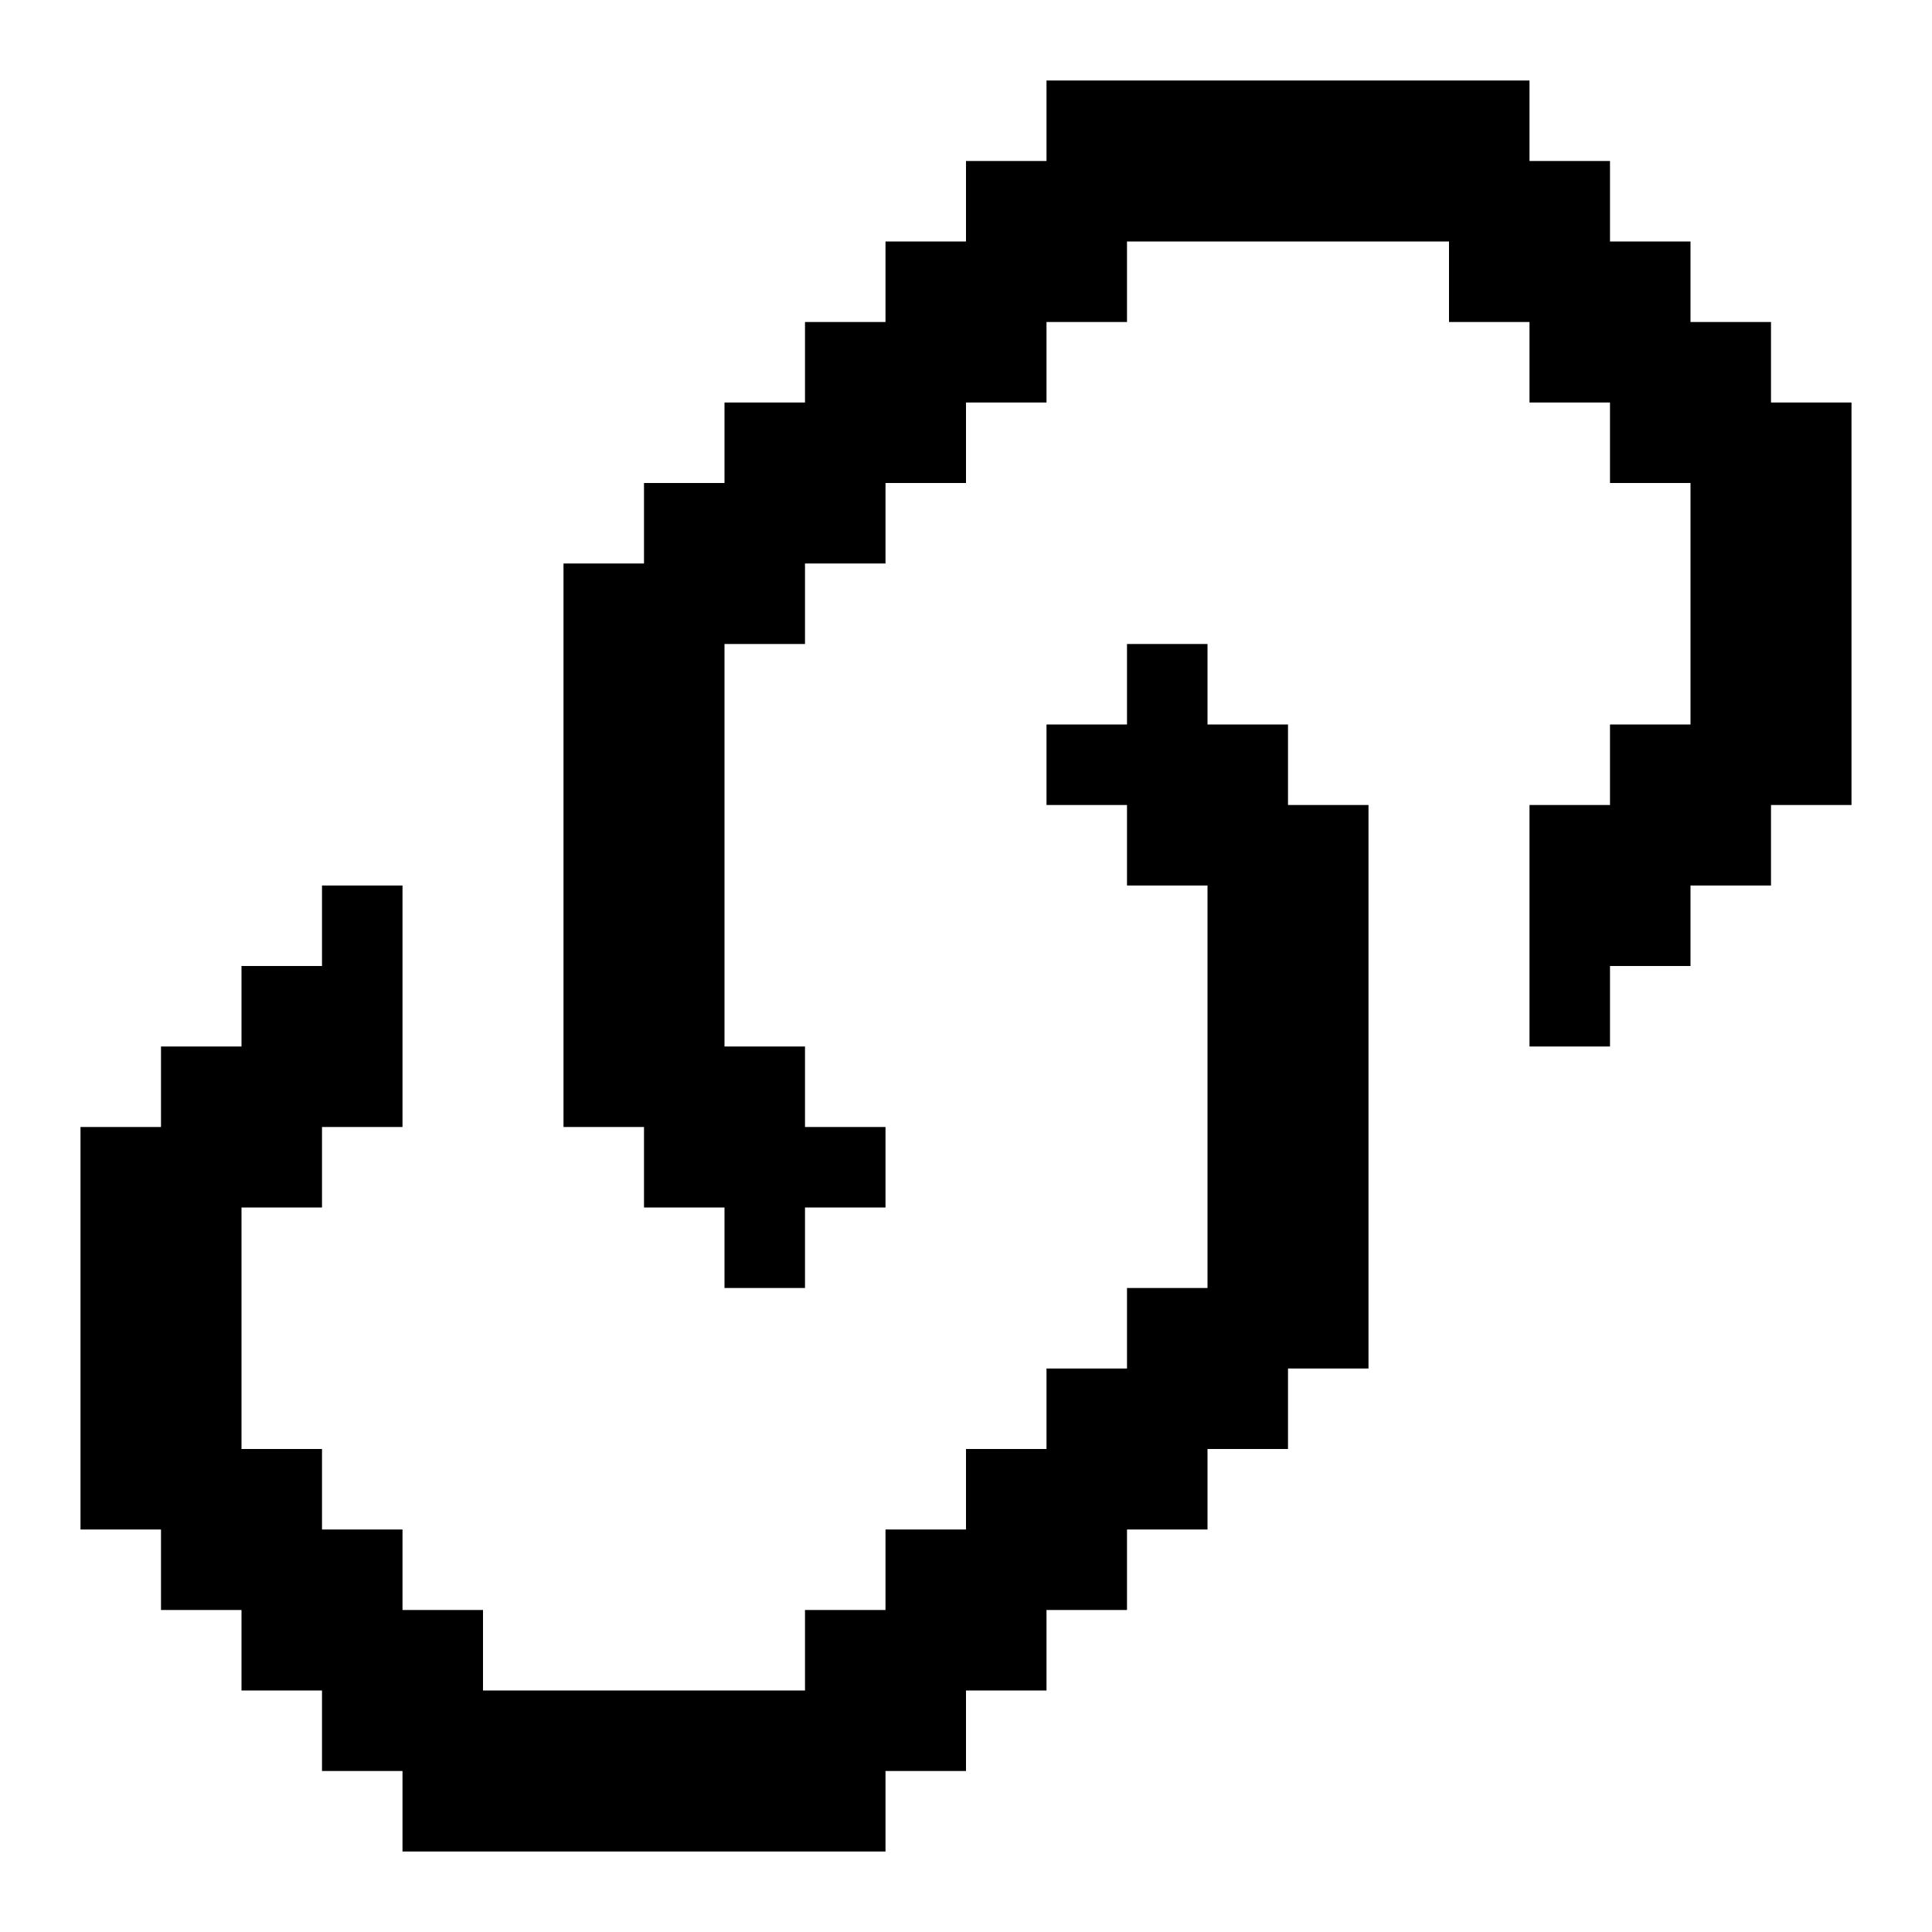
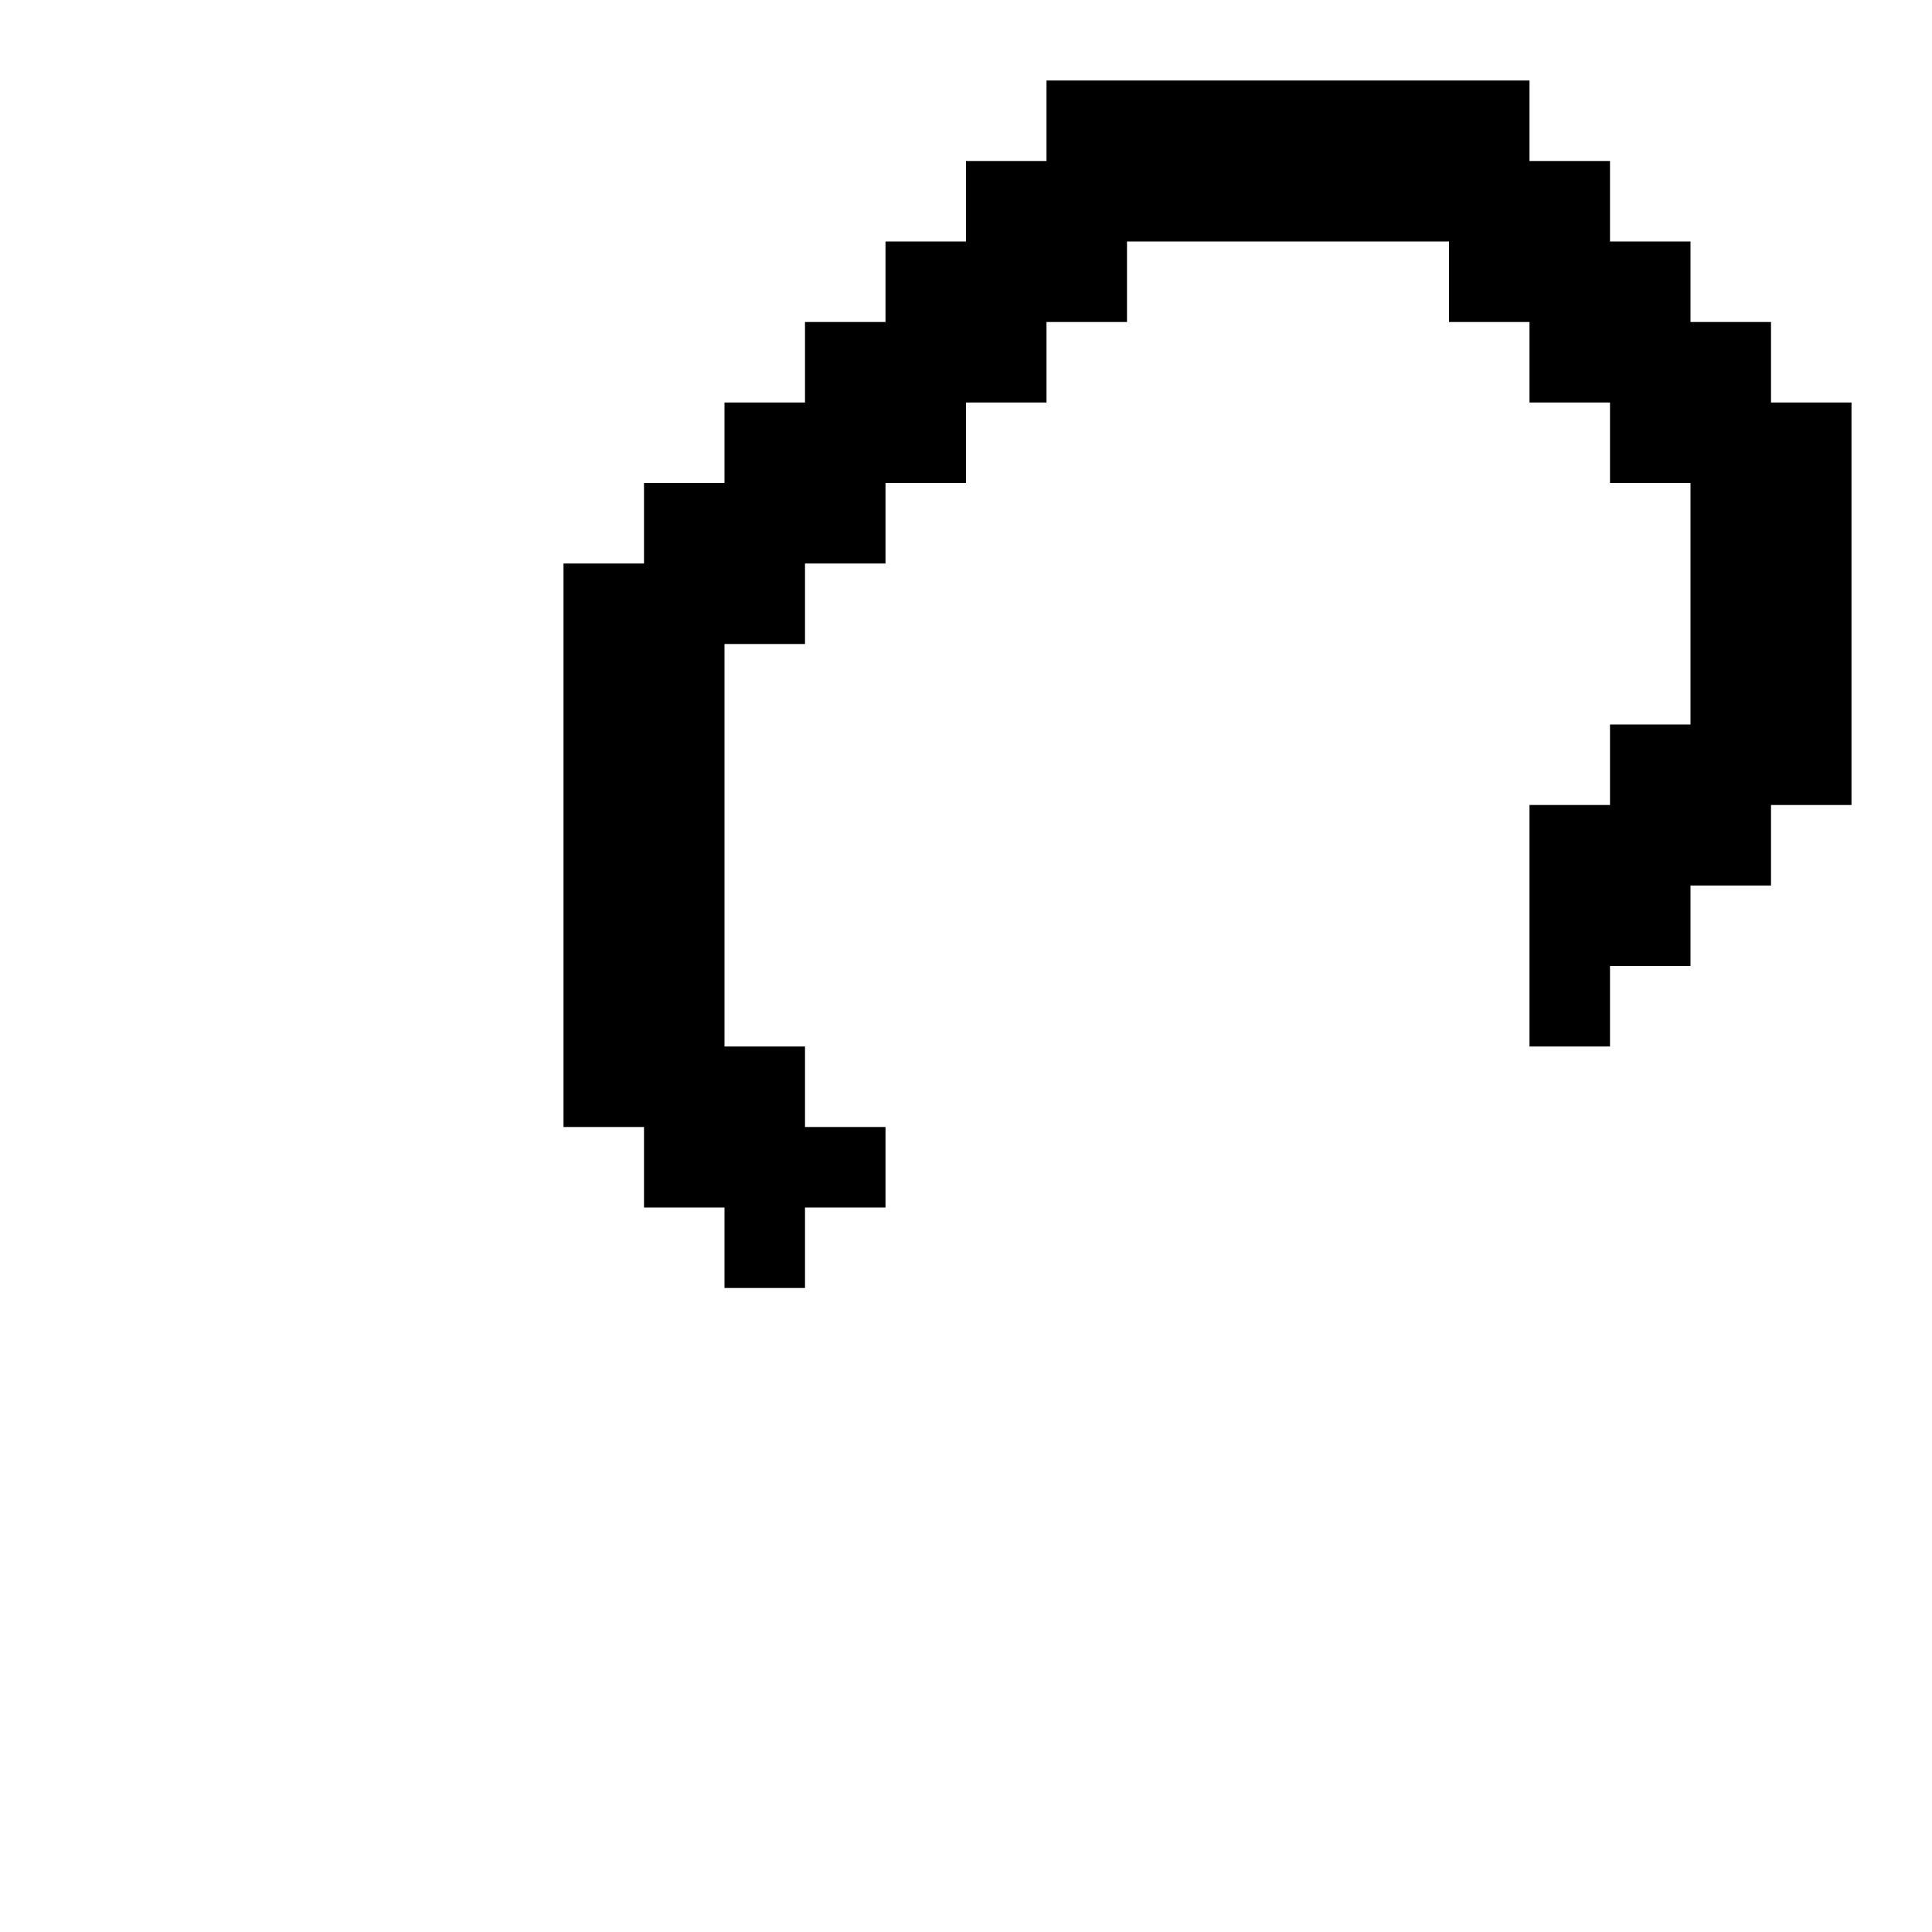
<svg xmlns="http://www.w3.org/2000/svg" id="link" viewBox="0 0 24 24">
-   <polygon points="16 10 17 10 17 17 16 17 16 18 15 18 15 19 14 19 14 20 13 20 13 21 12 21 12 22 11 22 11 23 5 23 5 22 4 22 4 21 3 21 3 20 2 20 2 19 1 19 1 14 2 14 2 13 3 13 3 12 4 12 4 11 5 11 5 14 4 14 4 15 3 15 3 18 4 18 4 19 5 19 5 20 6 20 6 21 10 21 10 20 11 20 11 19 12 19 12 18 13 18 13 17 14 17 14 16 15 16 15 11 14 11 14 10 13 10 13 9 14 9 14 8 15 8 15 9 16 9 16 10" />
  <polygon points="23 5 23 10 22 10 22 11 21 11 21 12 20 12 20 13 19 13 19 10 20 10 20 9 21 9 21 6 20 6 20 5 19 5 19 4 18 4 18 3 14 3 14 4 13 4 13 5 12 5 12 6 11 6 11 7 10 7 10 8 9 8 9 13 10 13 10 14 11 14 11 15 10 15 10 16 9 16 9 15 8 15 8 14 7 14 7 7 8 7 8 6 9 6 9 5 10 5 10 4 11 4 11 3 12 3 12 2 13 2 13 1 19 1 19 2 20 2 20 3 21 3 21 4 22 4 22 5 23 5" />
</svg>